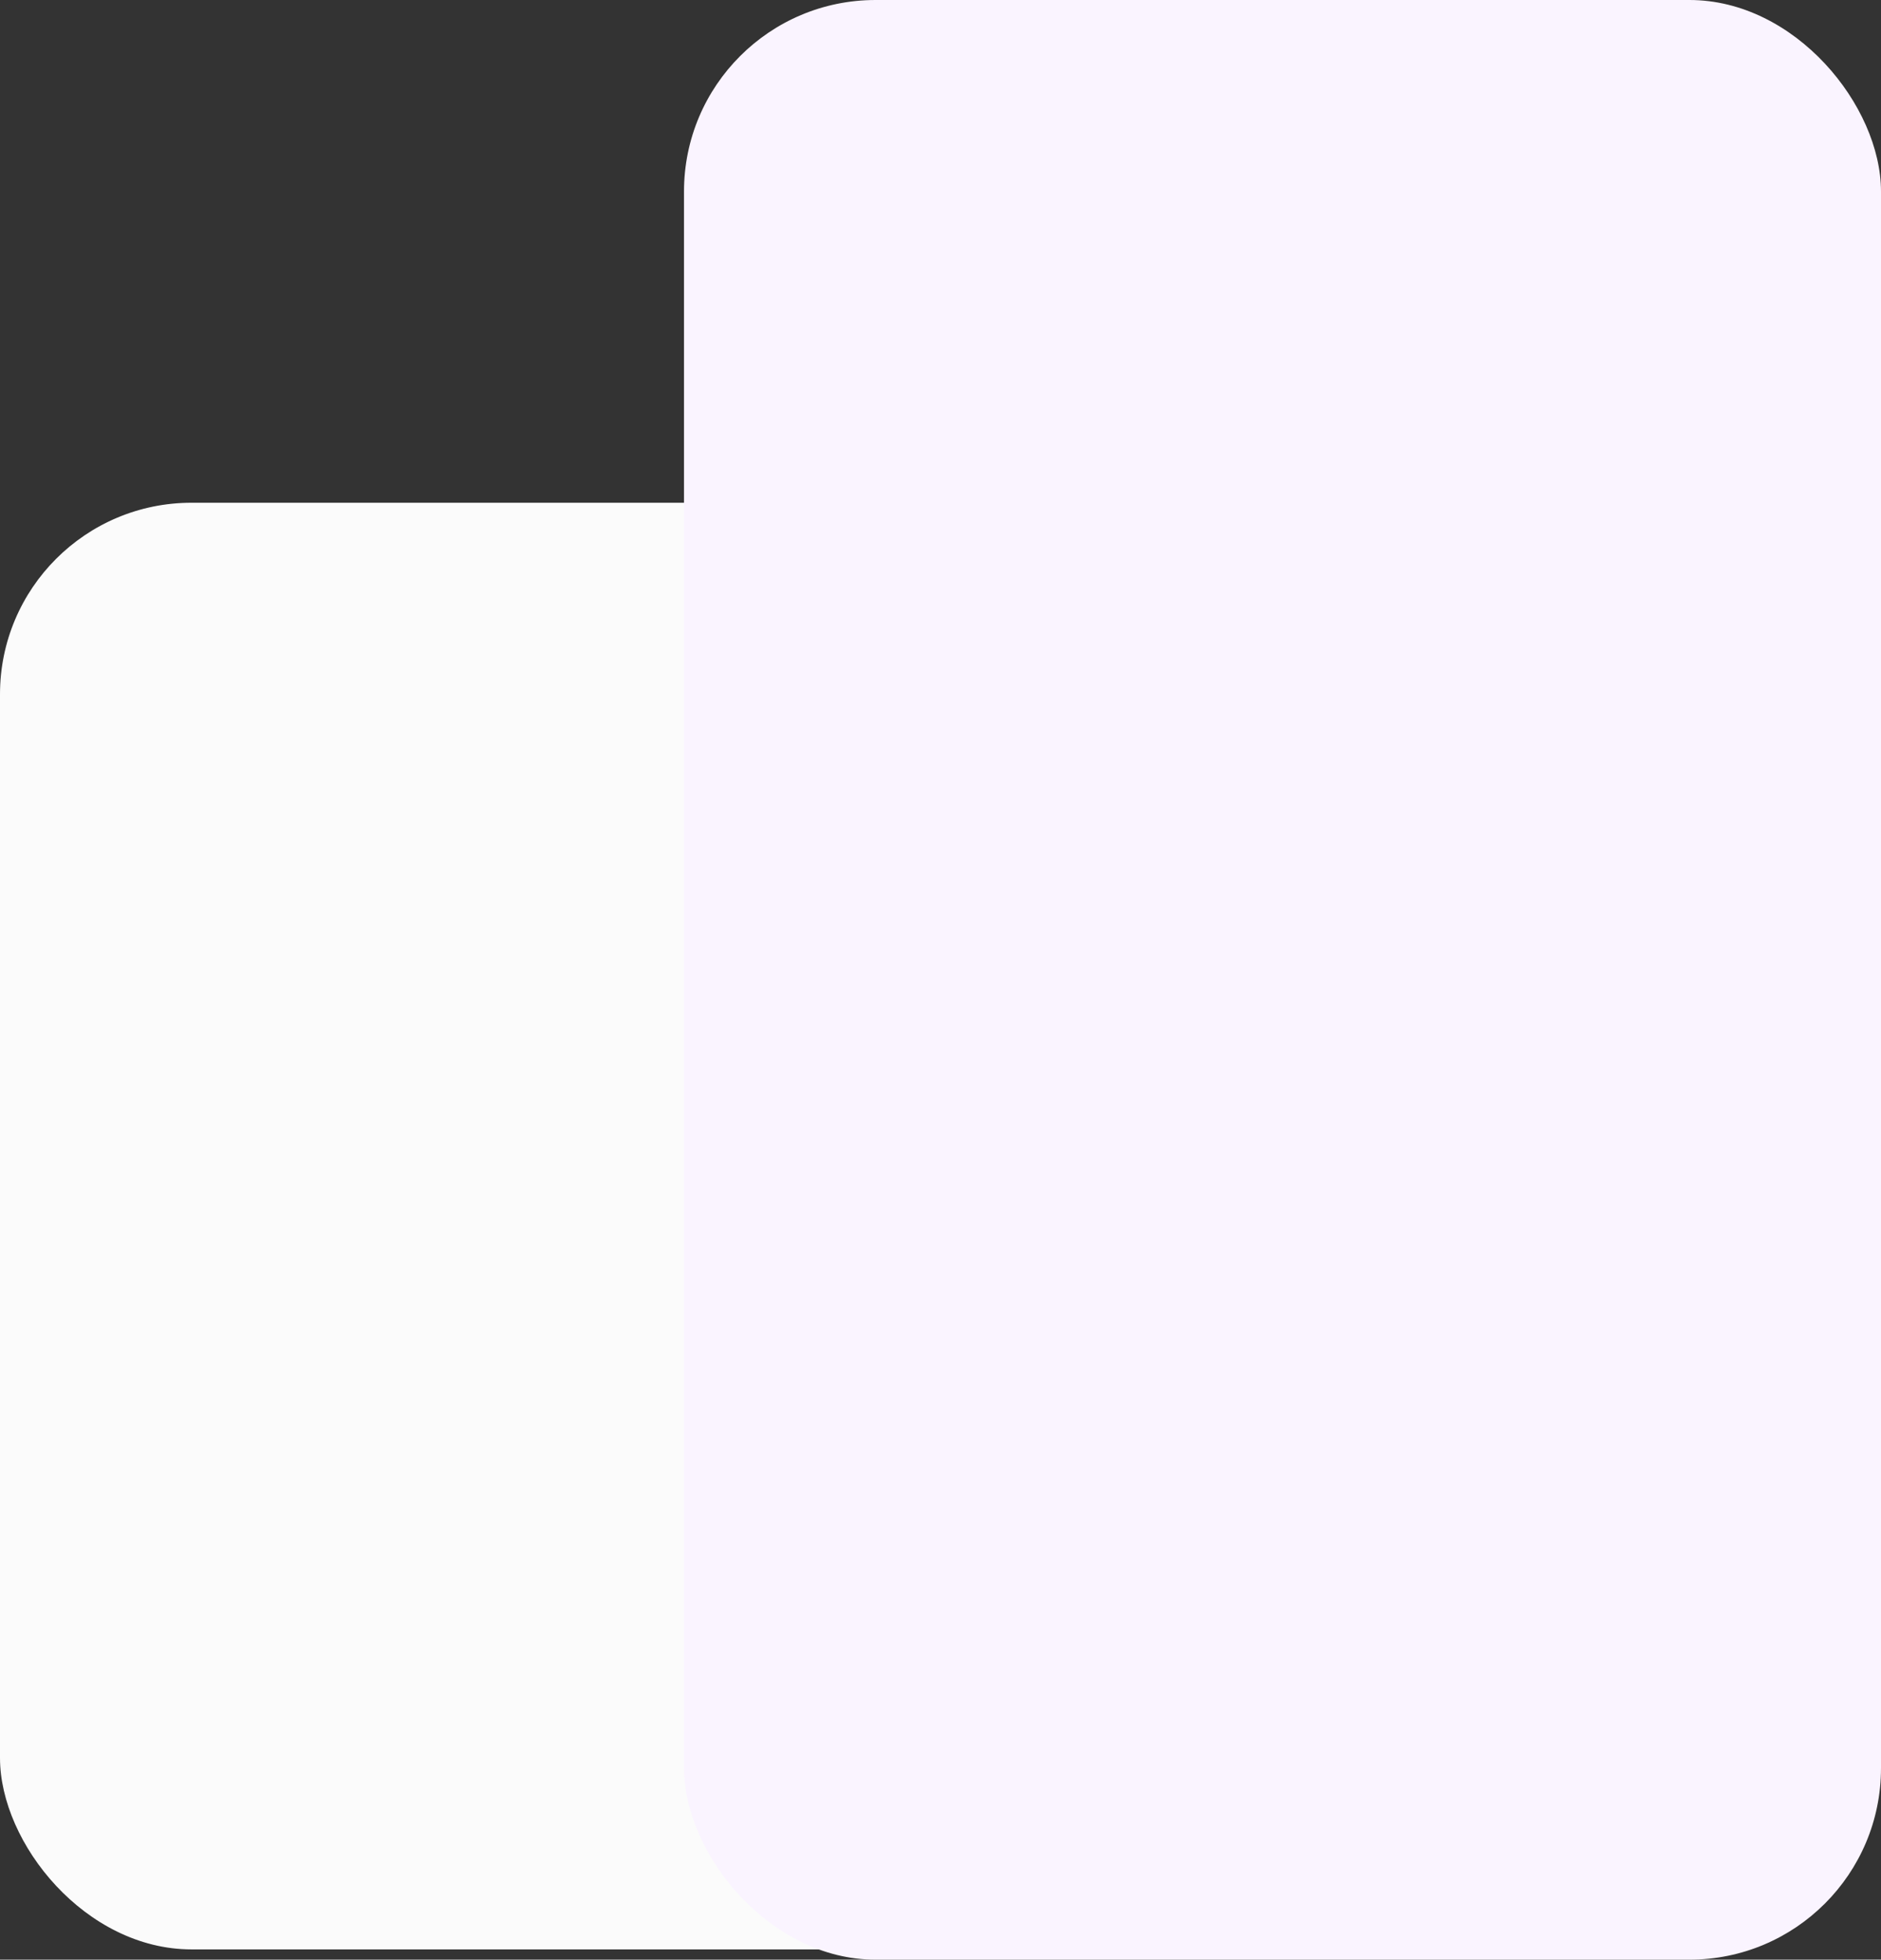
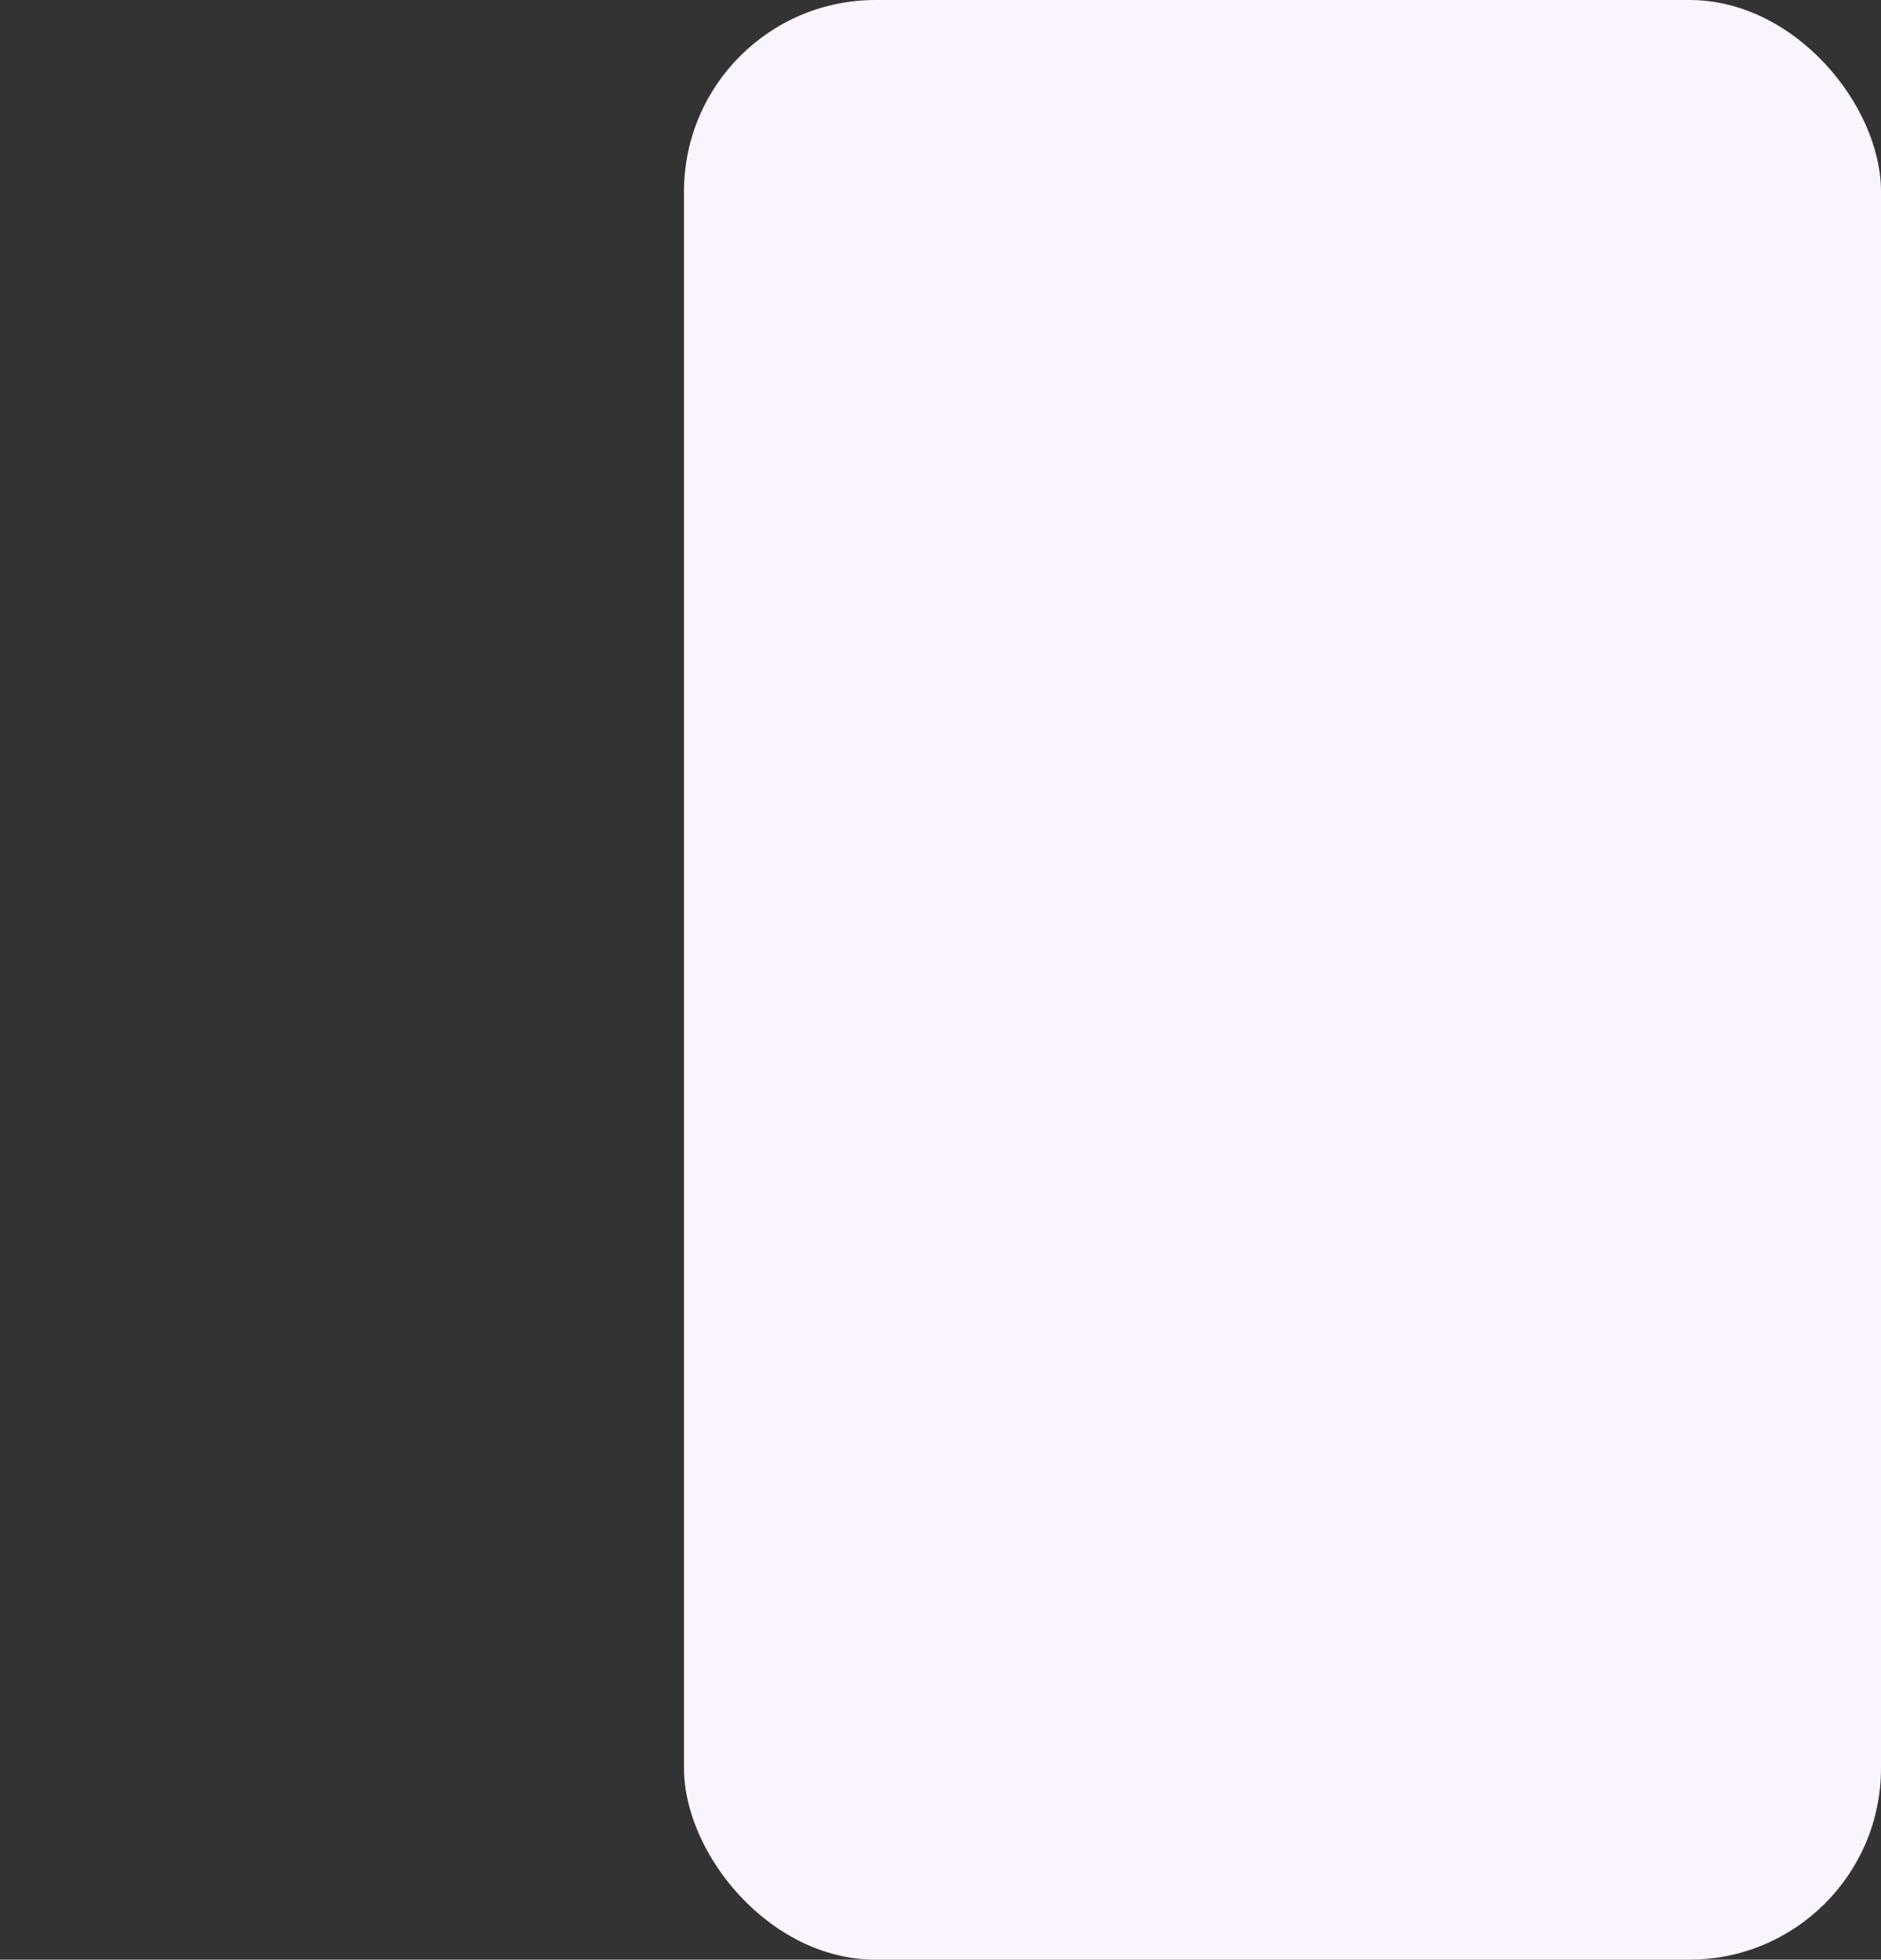
<svg xmlns="http://www.w3.org/2000/svg" width="550" height="573" viewBox="0 0 550 573" fill="none">
  <rect x="0" y="0" width="550" height="573" fill="#333333" stroke="none" />
-   <rect y="147" width="400" height="423" rx="56" fill="#FBFBFB" />
  <rect x="200" width="350" height="573" rx="56" fill="#FAF4FF" />
</svg>